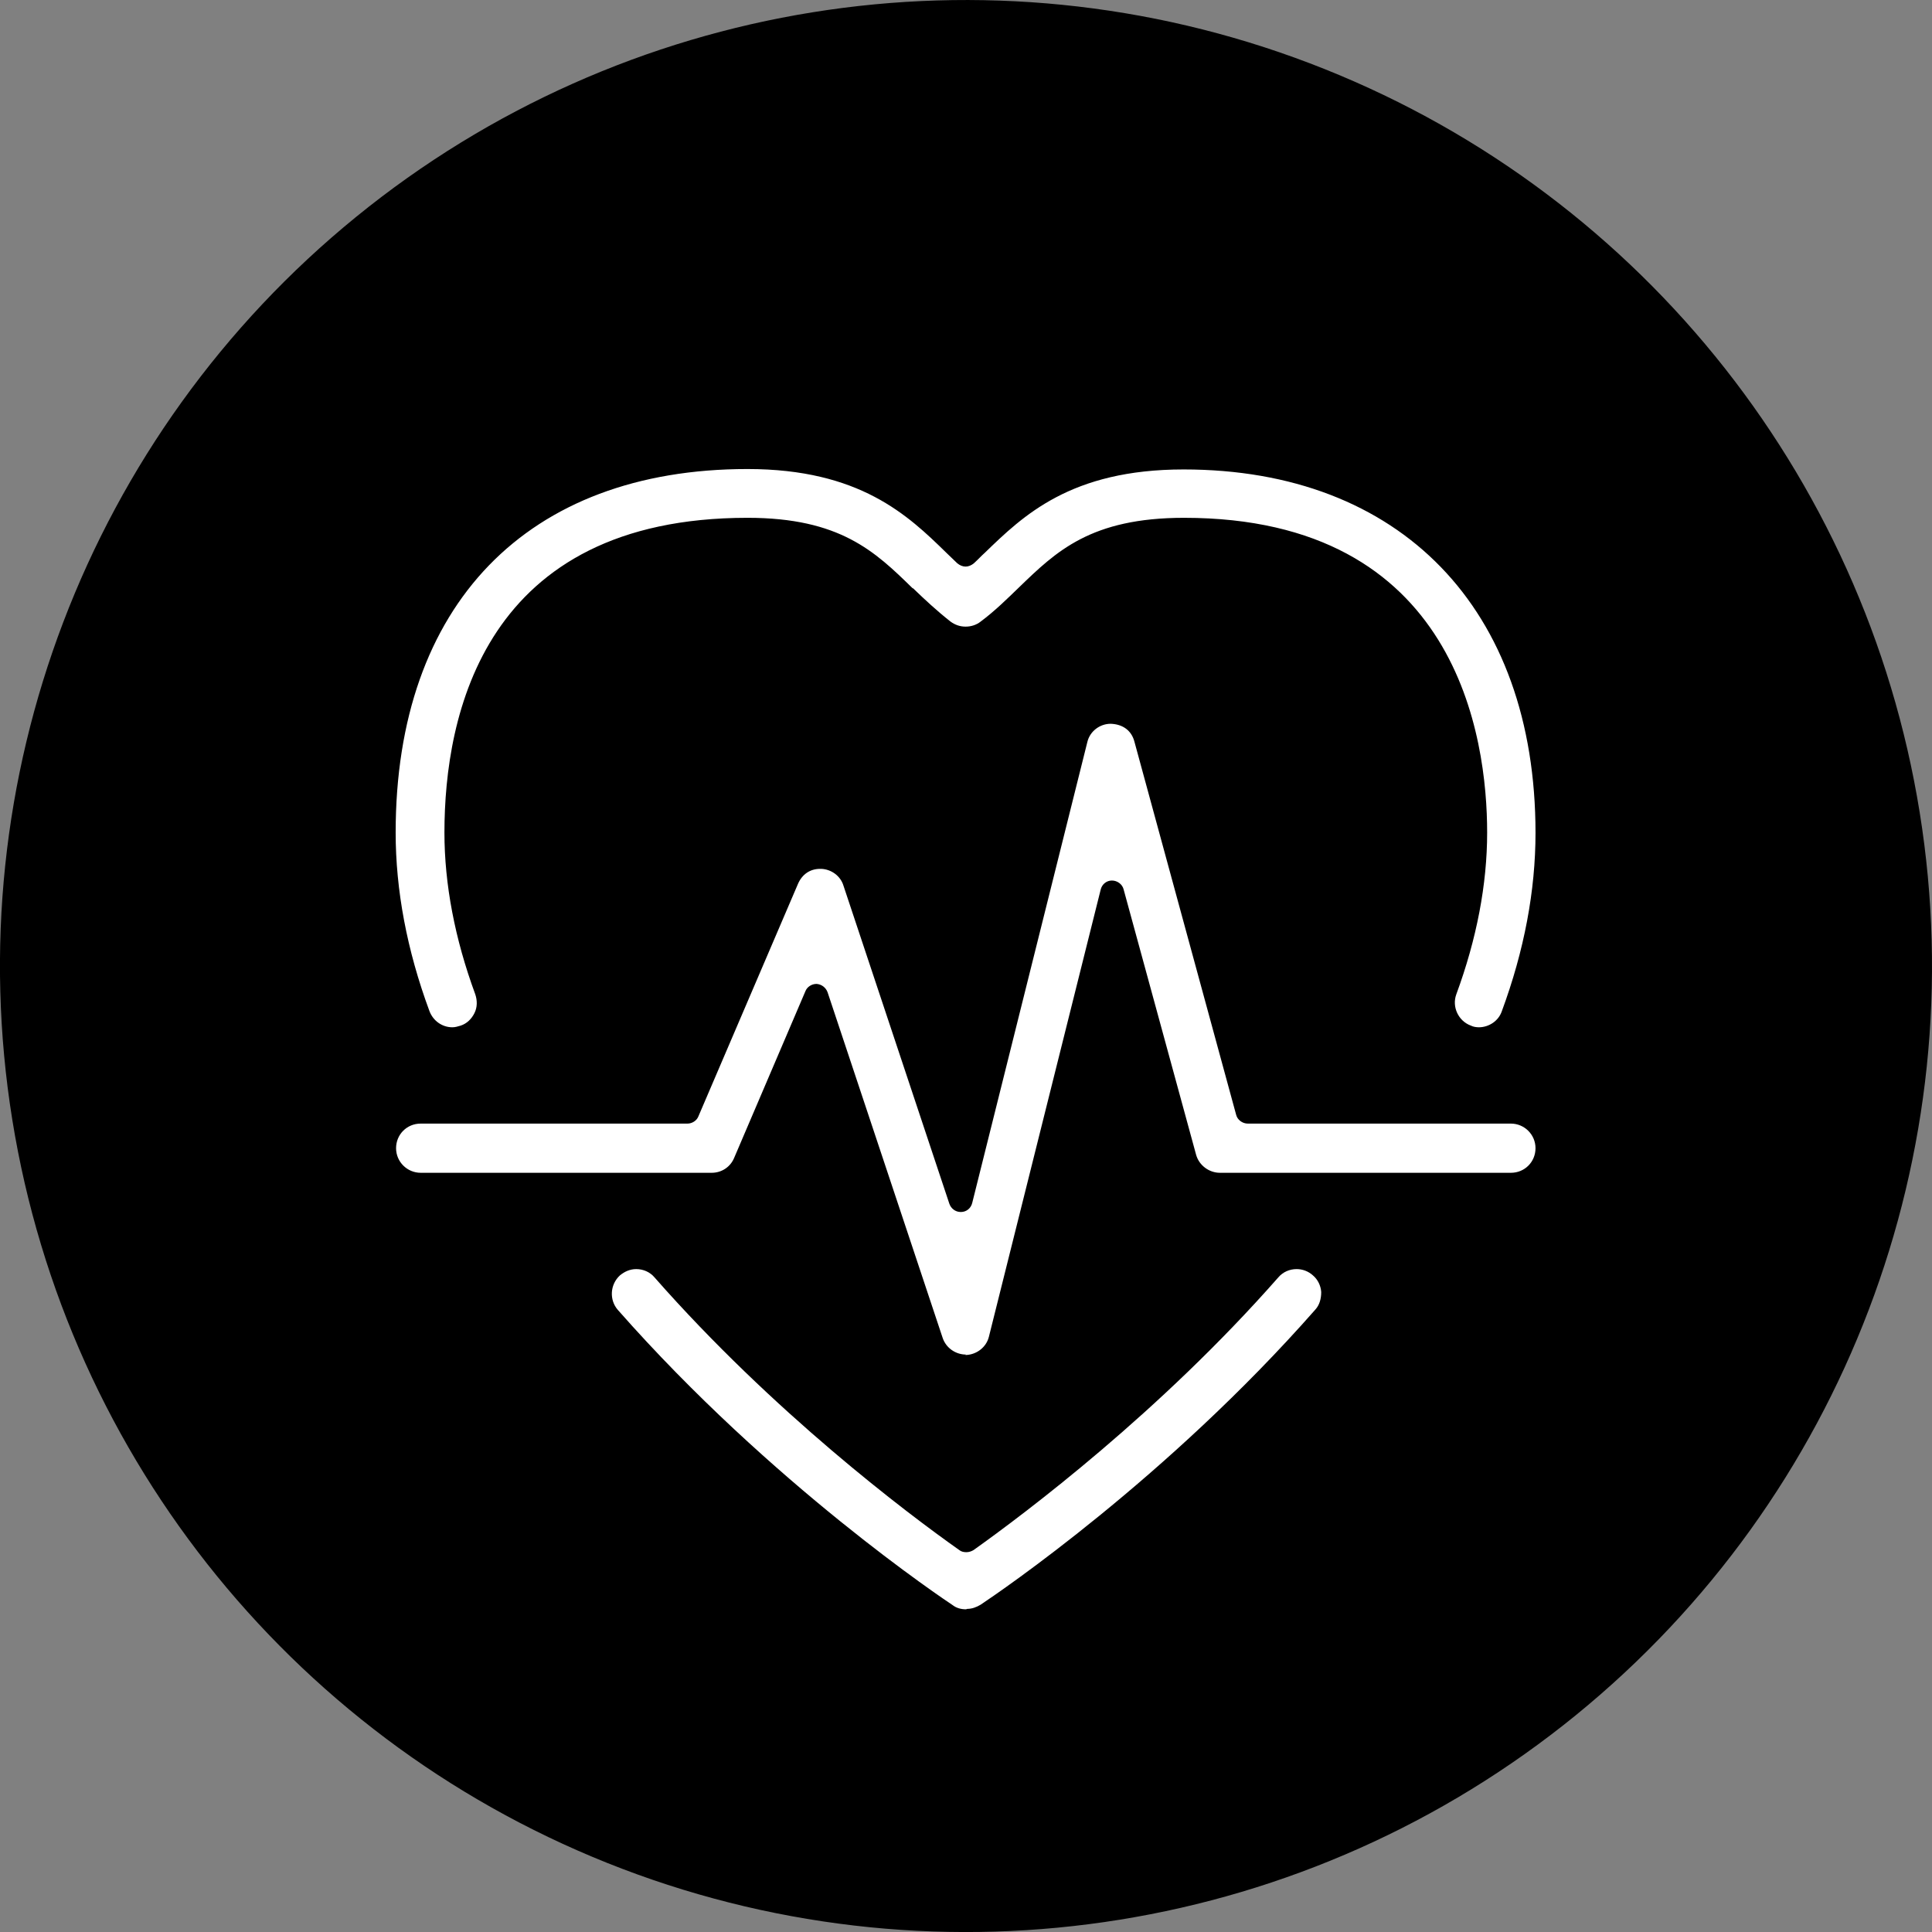
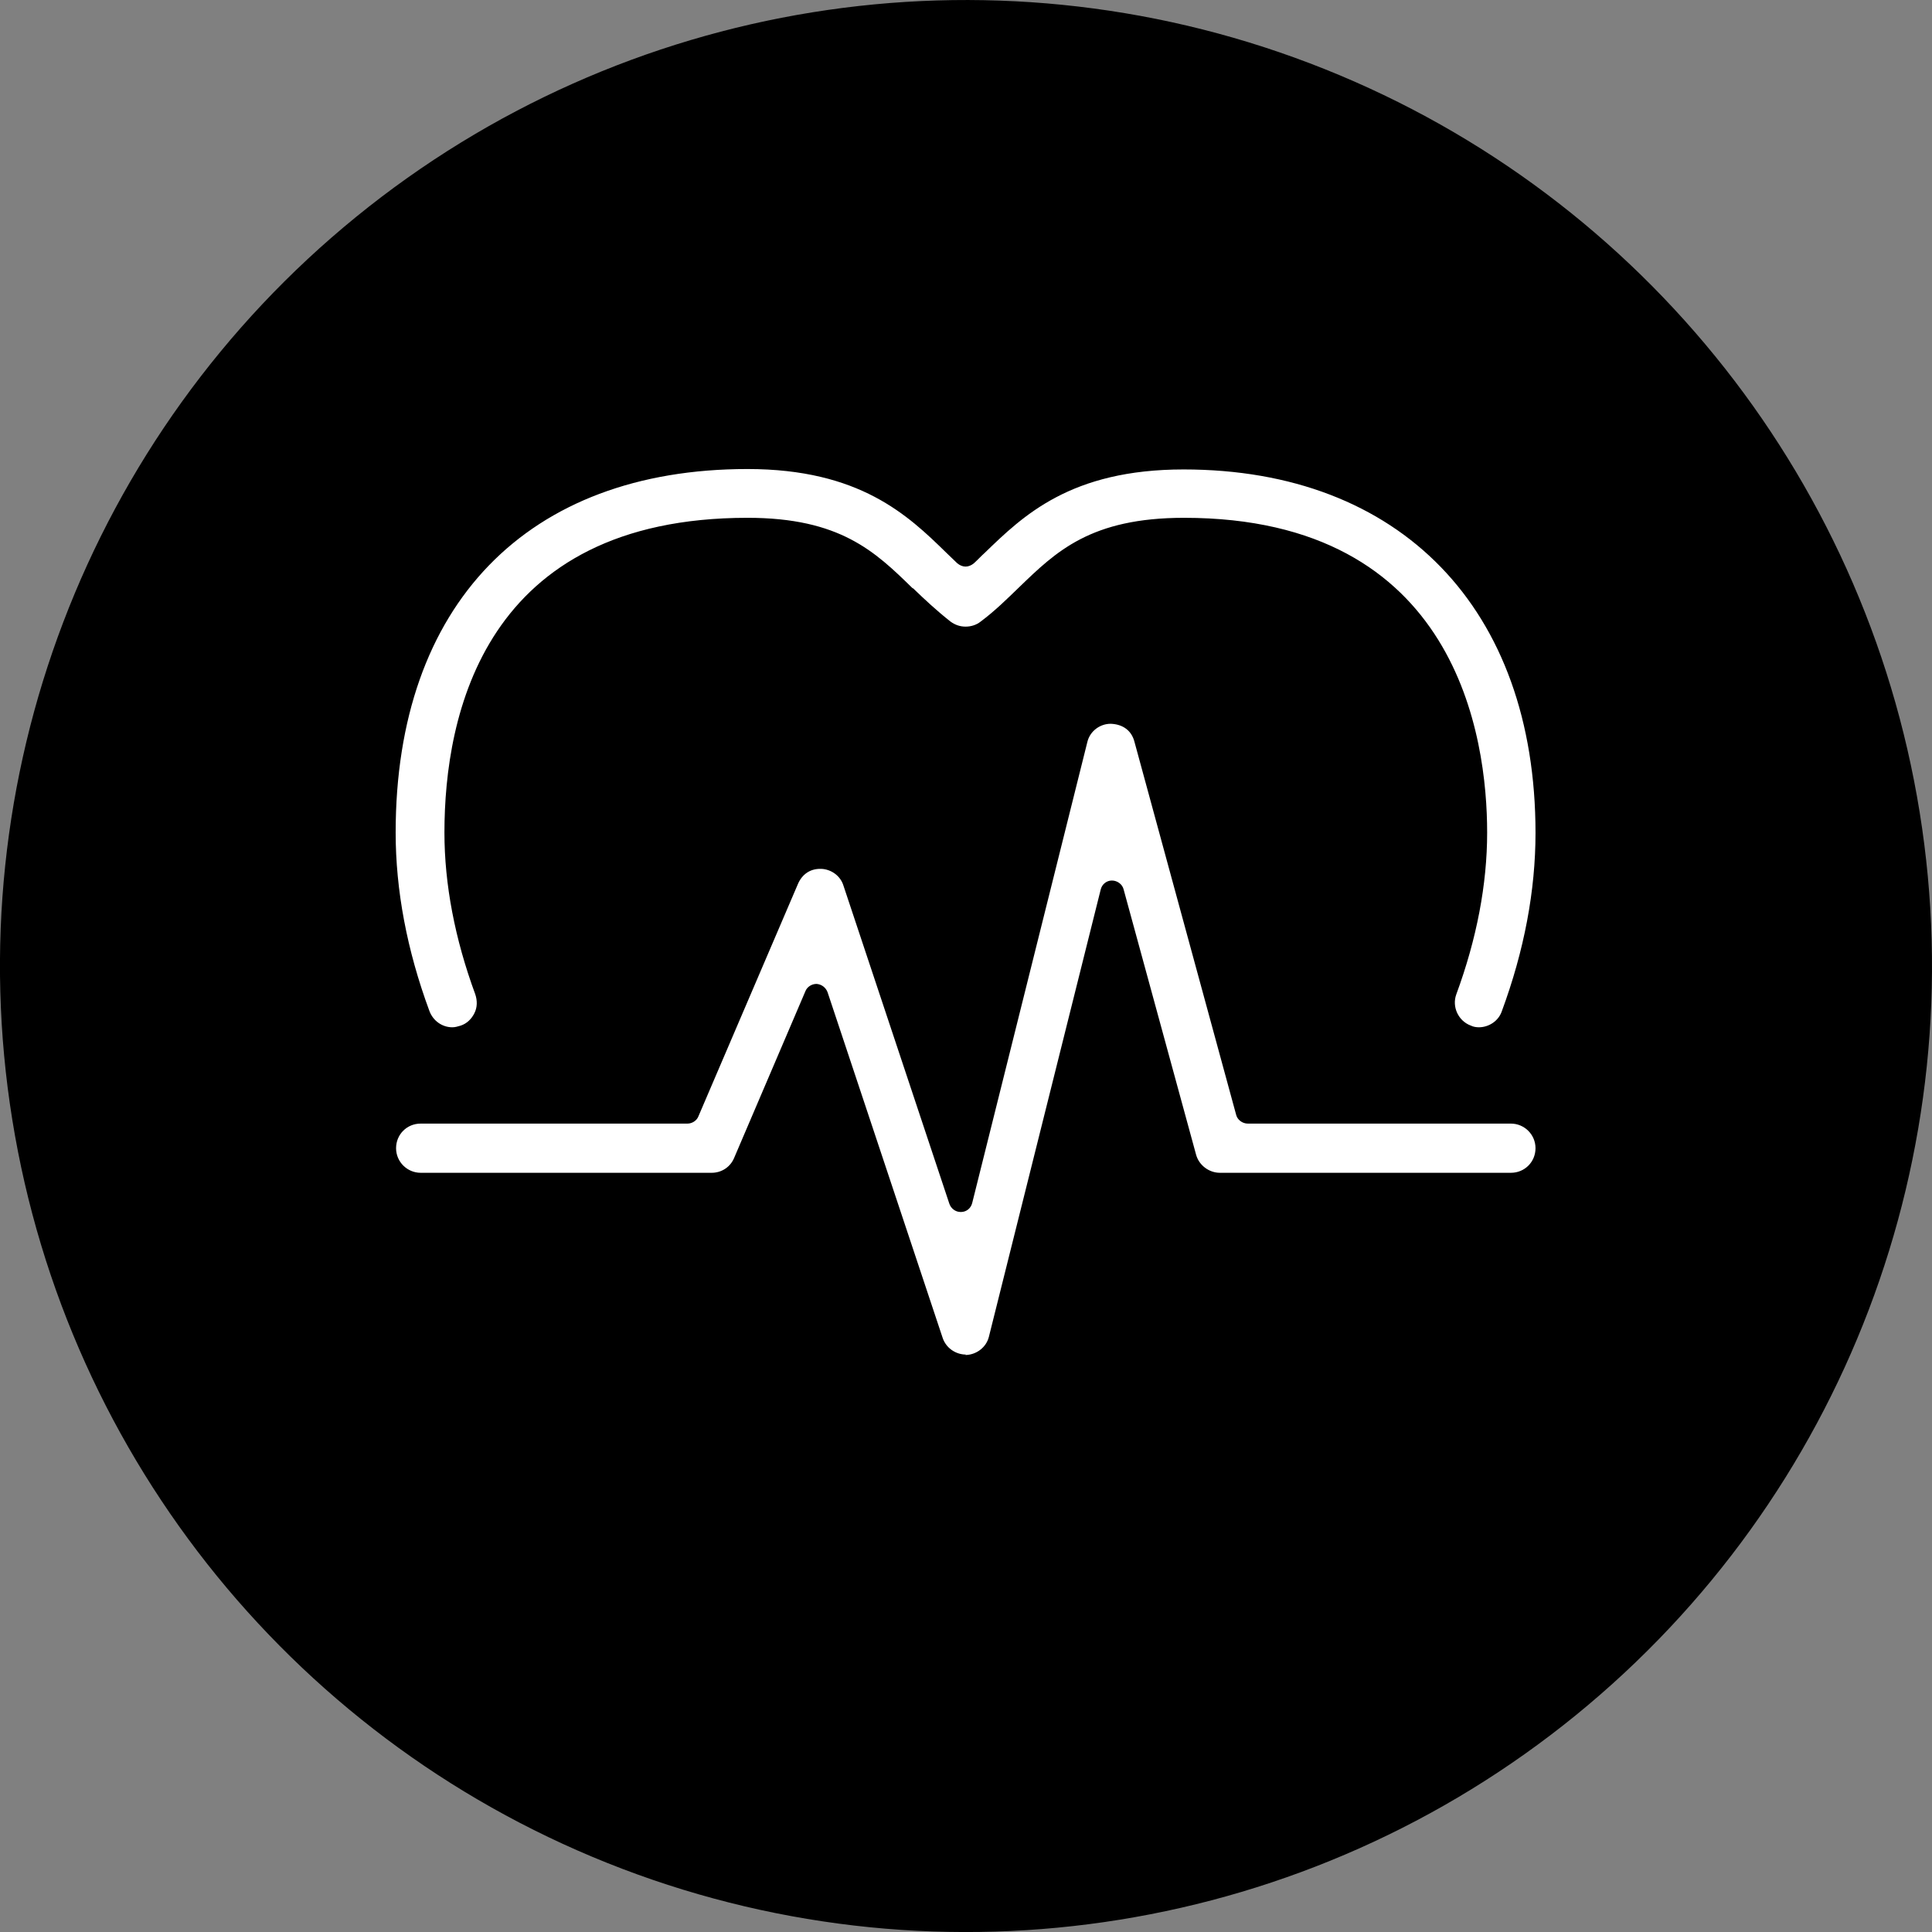
<svg xmlns="http://www.w3.org/2000/svg" id="_レイヤー_1" viewBox="0 0 46.34 46.34">
  <rect x="0" y="0" width="46.34" height="46.34" fill="#808080" stroke="none" />
  <defs>
    <style>.cls-1{fill:#fff;}</style>
  </defs>
  <circle cx="23.17" cy="23.17" r="23.17" transform="translate(-3.39 3.98) rotate(-9.15)" />
  <g>
    <path class="cls-1" d="m35.48,24.64c-.07,0-.14-.01-.2-.04-.3-.11-.46-.45-.35-.75.49-1.33.74-2.64.74-3.88,0-2.27-.71-7.55-7.27-7.55-2.24,0-3.07.81-3.96,1.67-.27.26-.57.56-.92.82-.1.08-.23.12-.36.12s-.25-.04-.36-.12c-.33-.26-.62-.53-.9-.8h-.01c-.9-.88-1.74-1.69-3.96-1.69-6.32,0-7.27,4.73-7.27,7.55,0,1.24.25,2.55.74,3.88.05.15.05.31-.02.45-.07.14-.18.25-.33.3-.07.02-.13.04-.2.04-.24,0-.46-.15-.55-.39-.54-1.46-.81-2.9-.81-4.28,0-5.46,3.15-8.72,8.44-8.72,2.69,0,3.85,1.11,4.77,2.01.09.09.18.17.26.25.06.05.13.08.2.08s.14-.03.2-.08c.09-.08.17-.17.26-.25.92-.89,2.06-2,4.77-2,5.2,0,8.44,3.34,8.44,8.72,0,1.38-.27,2.82-.81,4.28-.08.23-.31.38-.55.38Z" />
-     <path class="cls-1" d="m23.17,38.6c-.12,0-.23-.03-.32-.1-.18-.12-4.34-2.89-8.03-7.08-.21-.24-.19-.61.05-.83.11-.09.24-.15.39-.15.17,0,.33.07.44.2,2.84,3.23,6.05,5.65,7.31,6.54.05.04.11.05.17.05s.12-.02.17-.05c1.25-.89,4.47-3.31,7.31-6.54.11-.13.27-.2.44-.2.14,0,.28.05.39.15.12.1.19.25.2.4,0,.16-.04.31-.14.42-3.56,4.05-7.58,6.78-8.03,7.08-.1.06-.21.1-.32.1Z" />
    <path class="cls-1" d="m23.17,32.49c-.25,0-.48-.16-.56-.4l-2.76-8.29c-.04-.11-.14-.19-.26-.2,0,0,0,0-.01,0-.11,0-.22.07-.26.17l-1.71,4c-.09.22-.3.36-.54.36h-6.98c-.32,0-.59-.26-.59-.59s.26-.59.59-.59h6.4c.11,0,.22-.07.26-.17l2.39-5.58c.1-.23.29-.36.53-.36.01,0,.02,0,.03,0,.24.01.46.17.53.4l2.54,7.63c.04.12.15.2.27.2,0,0,0,0,.01,0,.13,0,.24-.09.27-.22l2.76-11.05c.06-.26.3-.44.56-.44.29.01.5.16.57.43l2.44,8.95c.03.12.15.21.28.21h6.31c.32,0,.59.26.59.59s-.26.59-.59.59h-6.98c-.26,0-.5-.18-.57-.43l-1.74-6.37c-.03-.12-.15-.21-.28-.21h0c-.13,0-.24.09-.27.22l-2.68,10.72c-.06.25-.29.43-.55.44h-.02Z" />
  </g>
</svg>